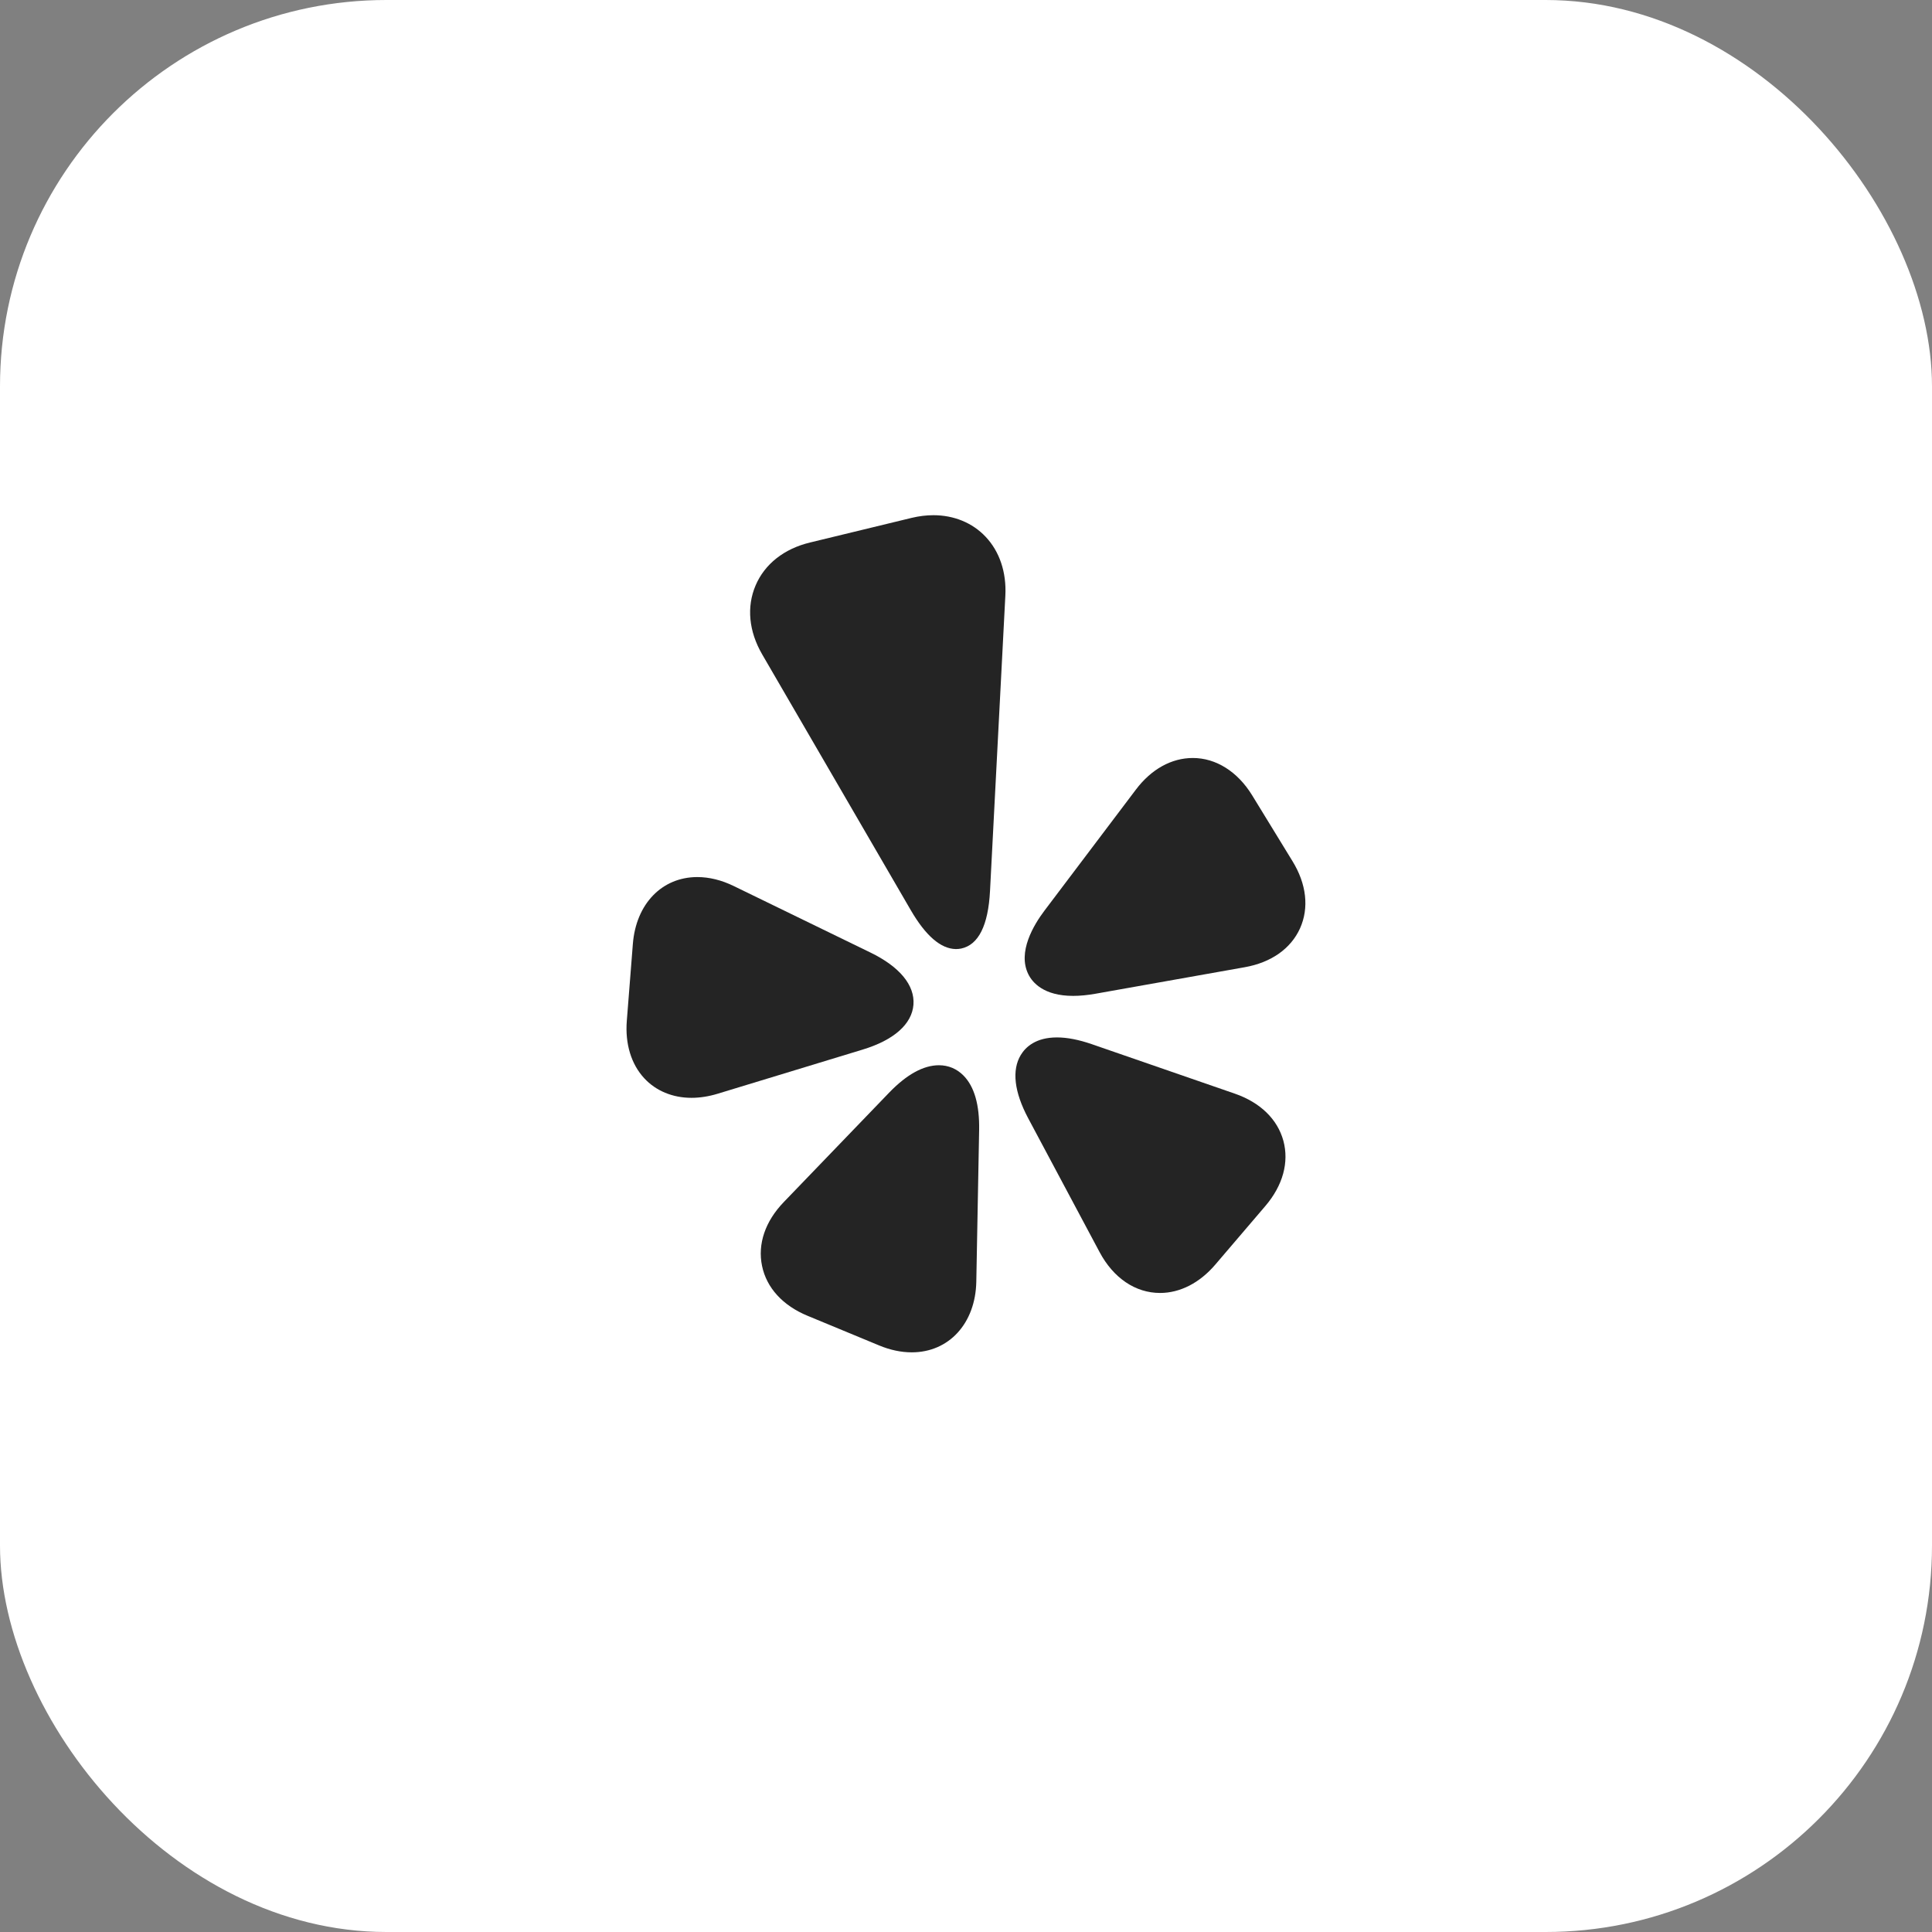
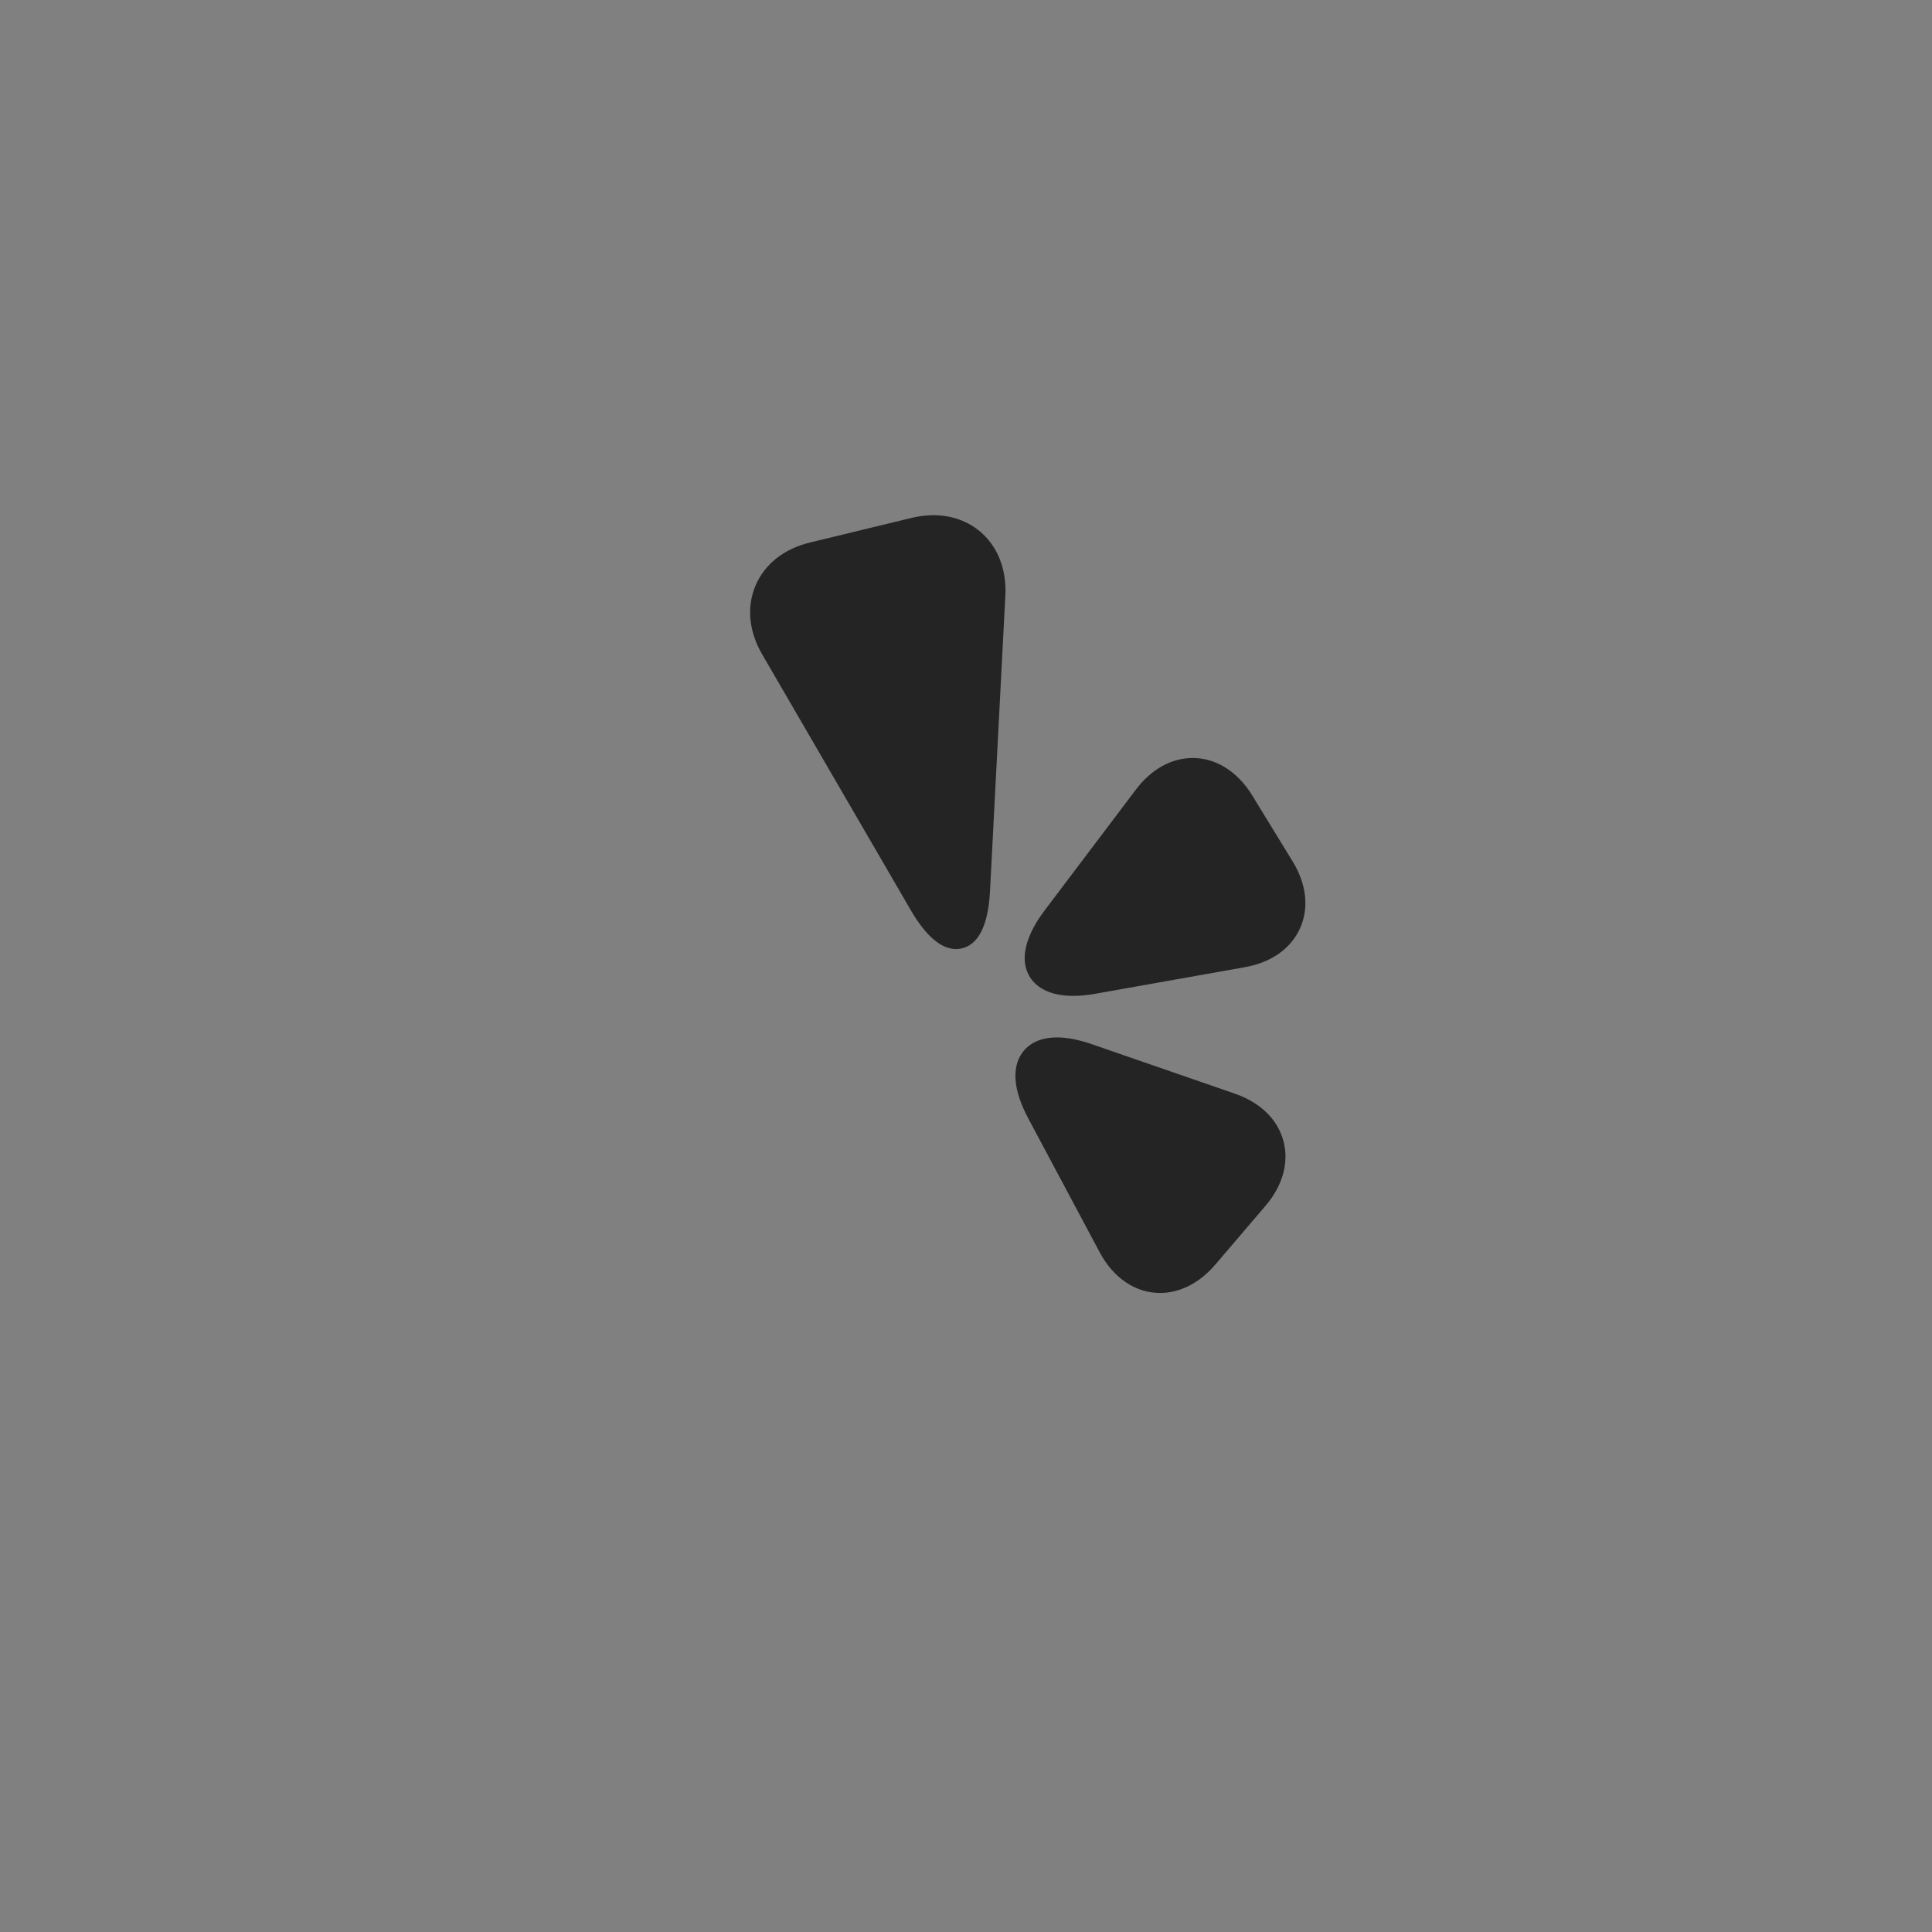
<svg xmlns="http://www.w3.org/2000/svg" width="30" height="30" viewBox="0 0 30 30" fill="none">
  <rect x="0" y="0" width="30" height="30" fill="#808080" stroke="none" />
-   <rect width="30" height="30" rx="6" fill="white" />
-   <path d="M14.58 16.541C14.339 16.541 14.079 16.684 13.806 16.967L12.172 18.664C11.882 18.964 11.762 19.317 11.833 19.657C11.903 19.997 12.155 20.273 12.541 20.432L13.649 20.891C13.822 20.963 13.993 20.999 14.158 20.999H14.158C14.736 20.999 15.148 20.548 15.16 19.901L15.204 17.546C15.211 17.157 15.13 16.873 14.962 16.702C14.859 16.597 14.727 16.541 14.58 16.541Z" fill="#242424" />
  <path d="M14.494 8C14.385 8 14.271 8.014 14.158 8.041L12.578 8.424C12.175 8.521 11.875 8.758 11.733 9.09C11.591 9.423 11.627 9.803 11.835 10.161L14.142 14.132C14.373 14.53 14.608 14.733 14.841 14.737C14.843 14.737 14.845 14.737 14.846 14.737C14.873 14.737 14.899 14.734 14.925 14.729C15.194 14.672 15.345 14.371 15.373 13.834L15.611 9.248C15.63 8.887 15.521 8.562 15.303 8.333C15.1 8.118 14.812 8 14.494 8Z" fill="#242424" />
  <path d="M19.174 16.982L16.948 16.212C16.75 16.144 16.57 16.109 16.413 16.109C16.084 16.109 15.925 16.258 15.85 16.383C15.709 16.618 15.749 16.957 15.965 17.363L17.074 19.442C17.289 19.846 17.631 20.077 18.013 20.077H18.014C18.324 20.077 18.628 19.921 18.87 19.638L19.649 18.726C19.92 18.408 20.019 18.049 19.928 17.713C19.836 17.378 19.569 17.119 19.174 16.982Z" fill="#242424" />
  <path d="M20.069 13.371L19.443 12.349C19.217 11.981 18.881 11.77 18.522 11.77C18.191 11.77 17.877 11.944 17.638 12.261L16.218 14.141C16.051 14.362 15.797 14.784 15.968 15.128C16.03 15.254 16.204 15.464 16.663 15.464H16.664C16.769 15.464 16.885 15.453 17.009 15.431L19.328 15.019C19.739 14.946 20.044 14.731 20.187 14.415C20.329 14.098 20.288 13.727 20.069 13.371Z" fill="#242424" />
-   <path d="M14.184 15.601C14.207 15.299 13.97 15.011 13.514 14.79L11.395 13.759C11.204 13.666 11.013 13.619 10.828 13.619C10.278 13.619 9.876 14.036 9.827 14.657L9.733 15.852C9.705 16.208 9.801 16.524 10.003 16.742C10.184 16.939 10.445 17.047 10.737 17.047C10.867 17.047 11.003 17.026 11.142 16.984L13.395 16.298C13.88 16.151 14.16 15.903 14.184 15.601Z" fill="#242424" />
</svg>